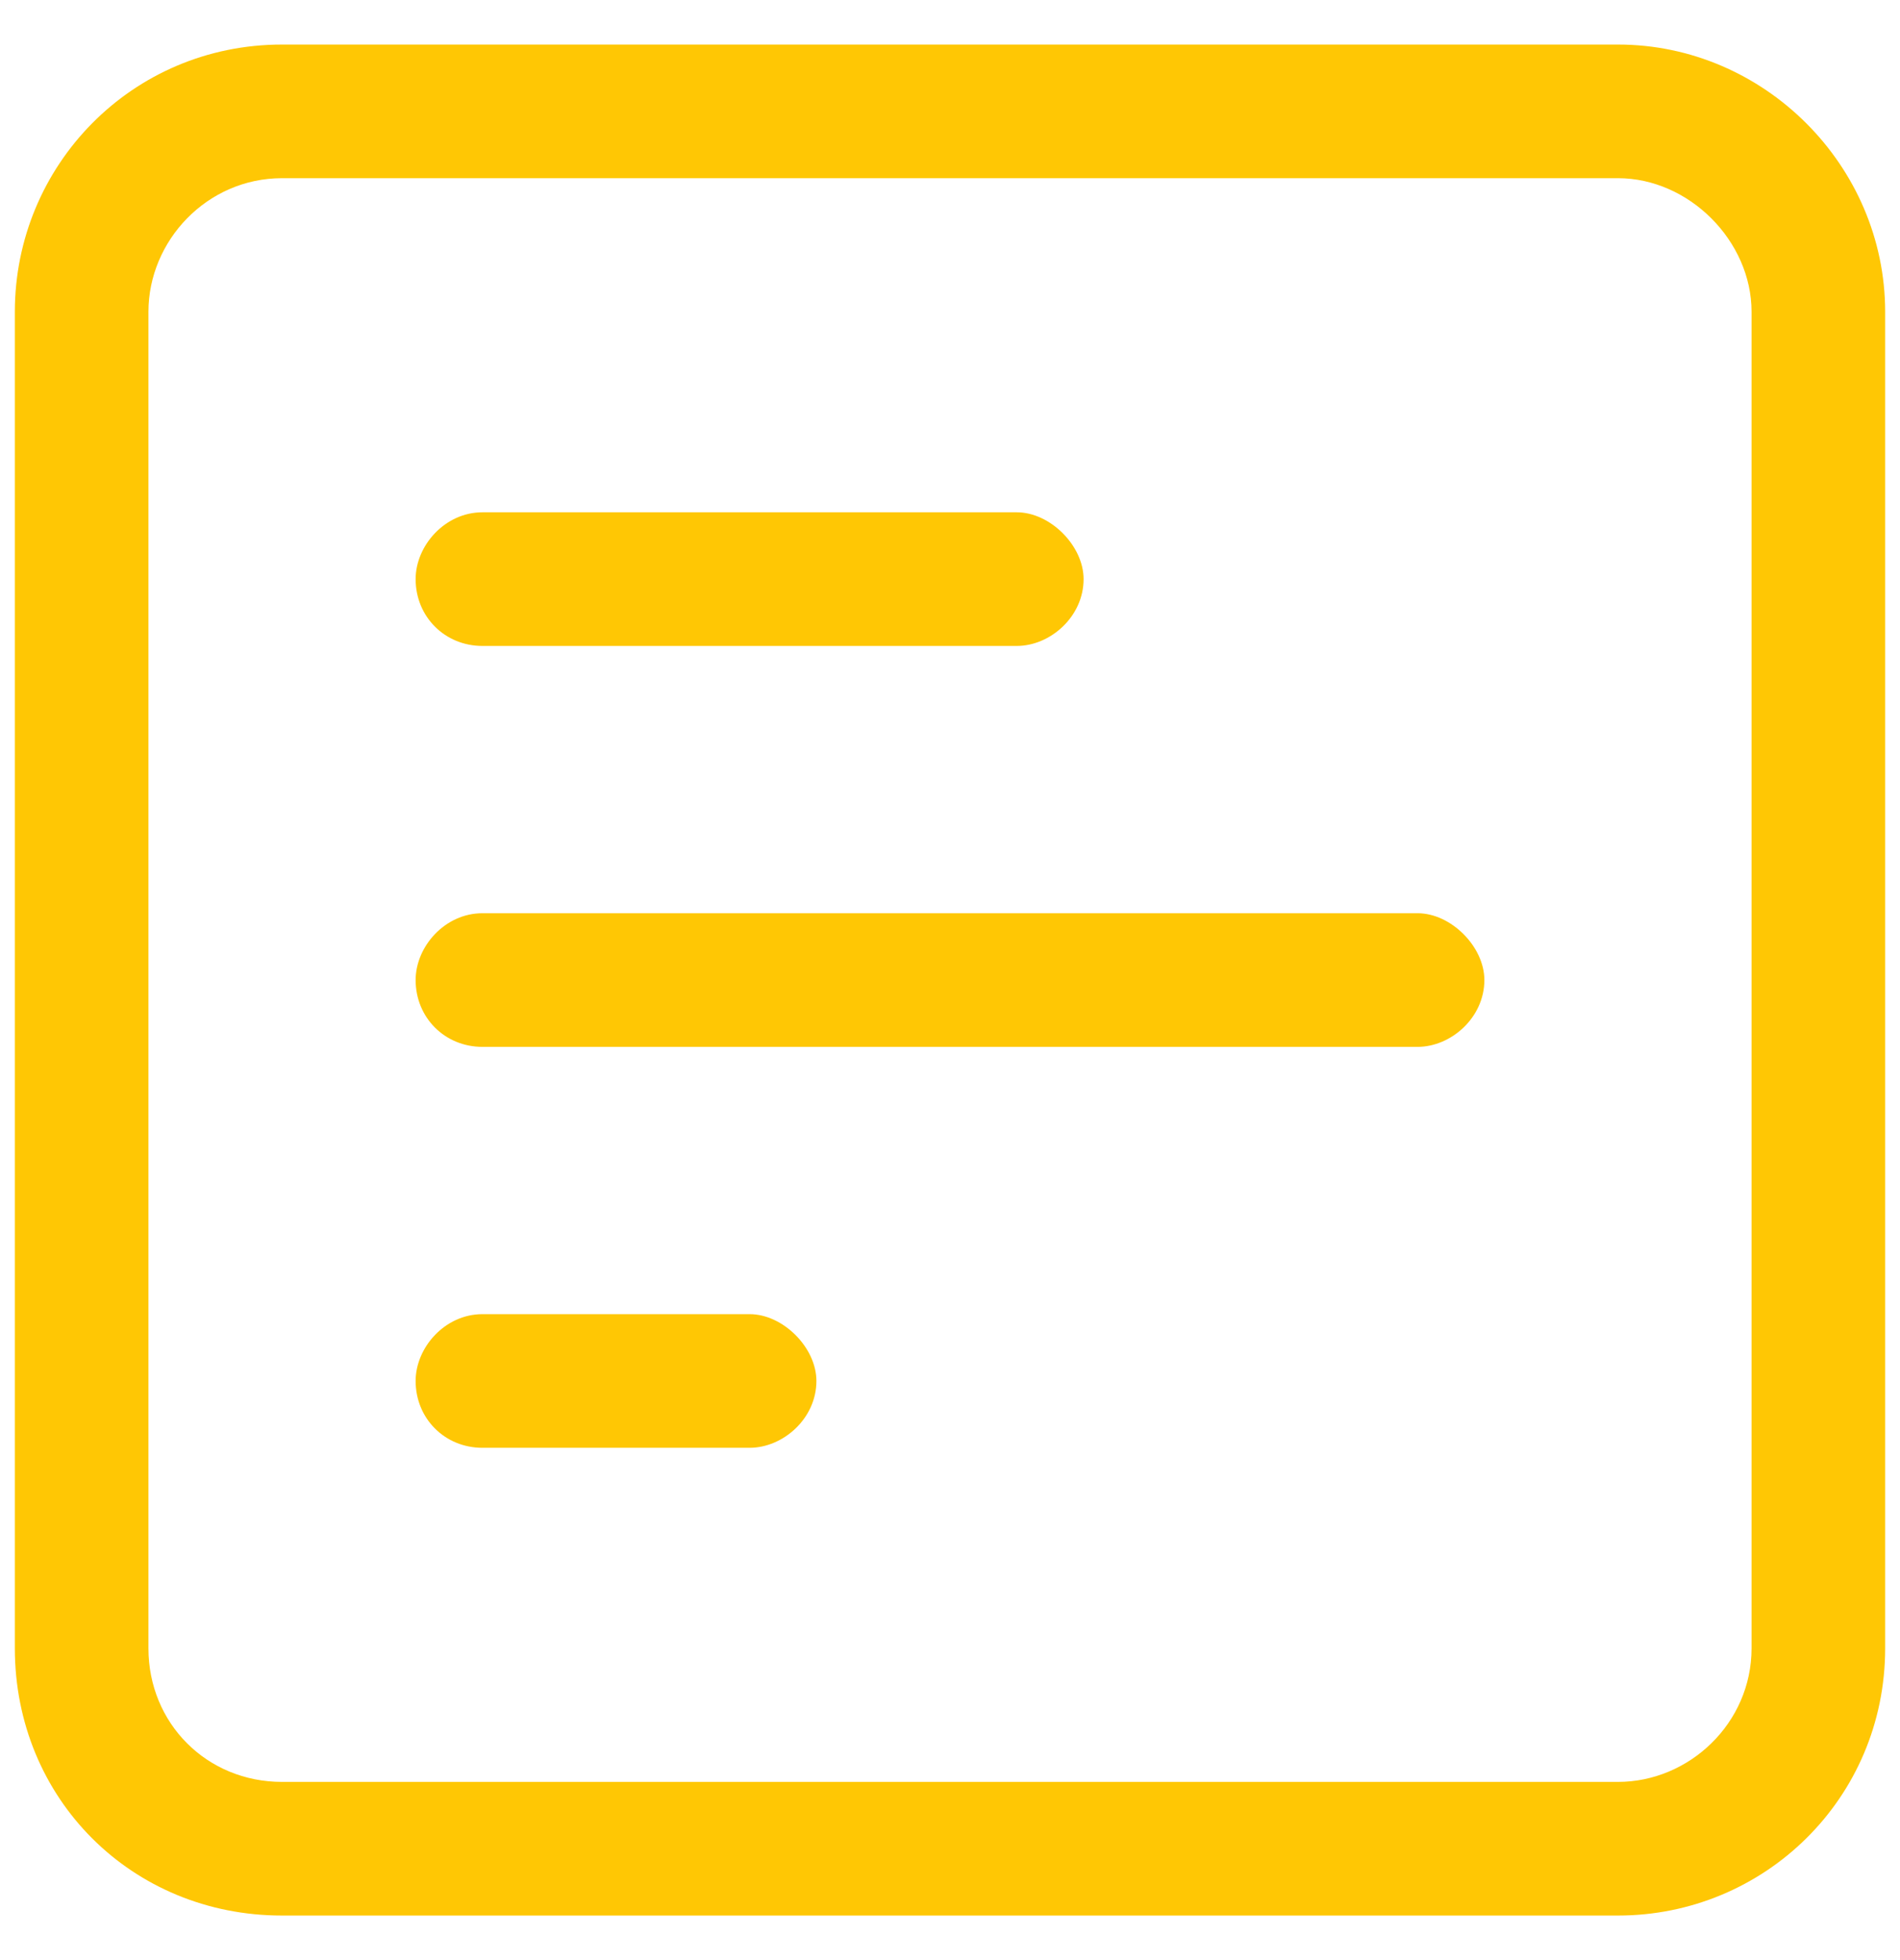
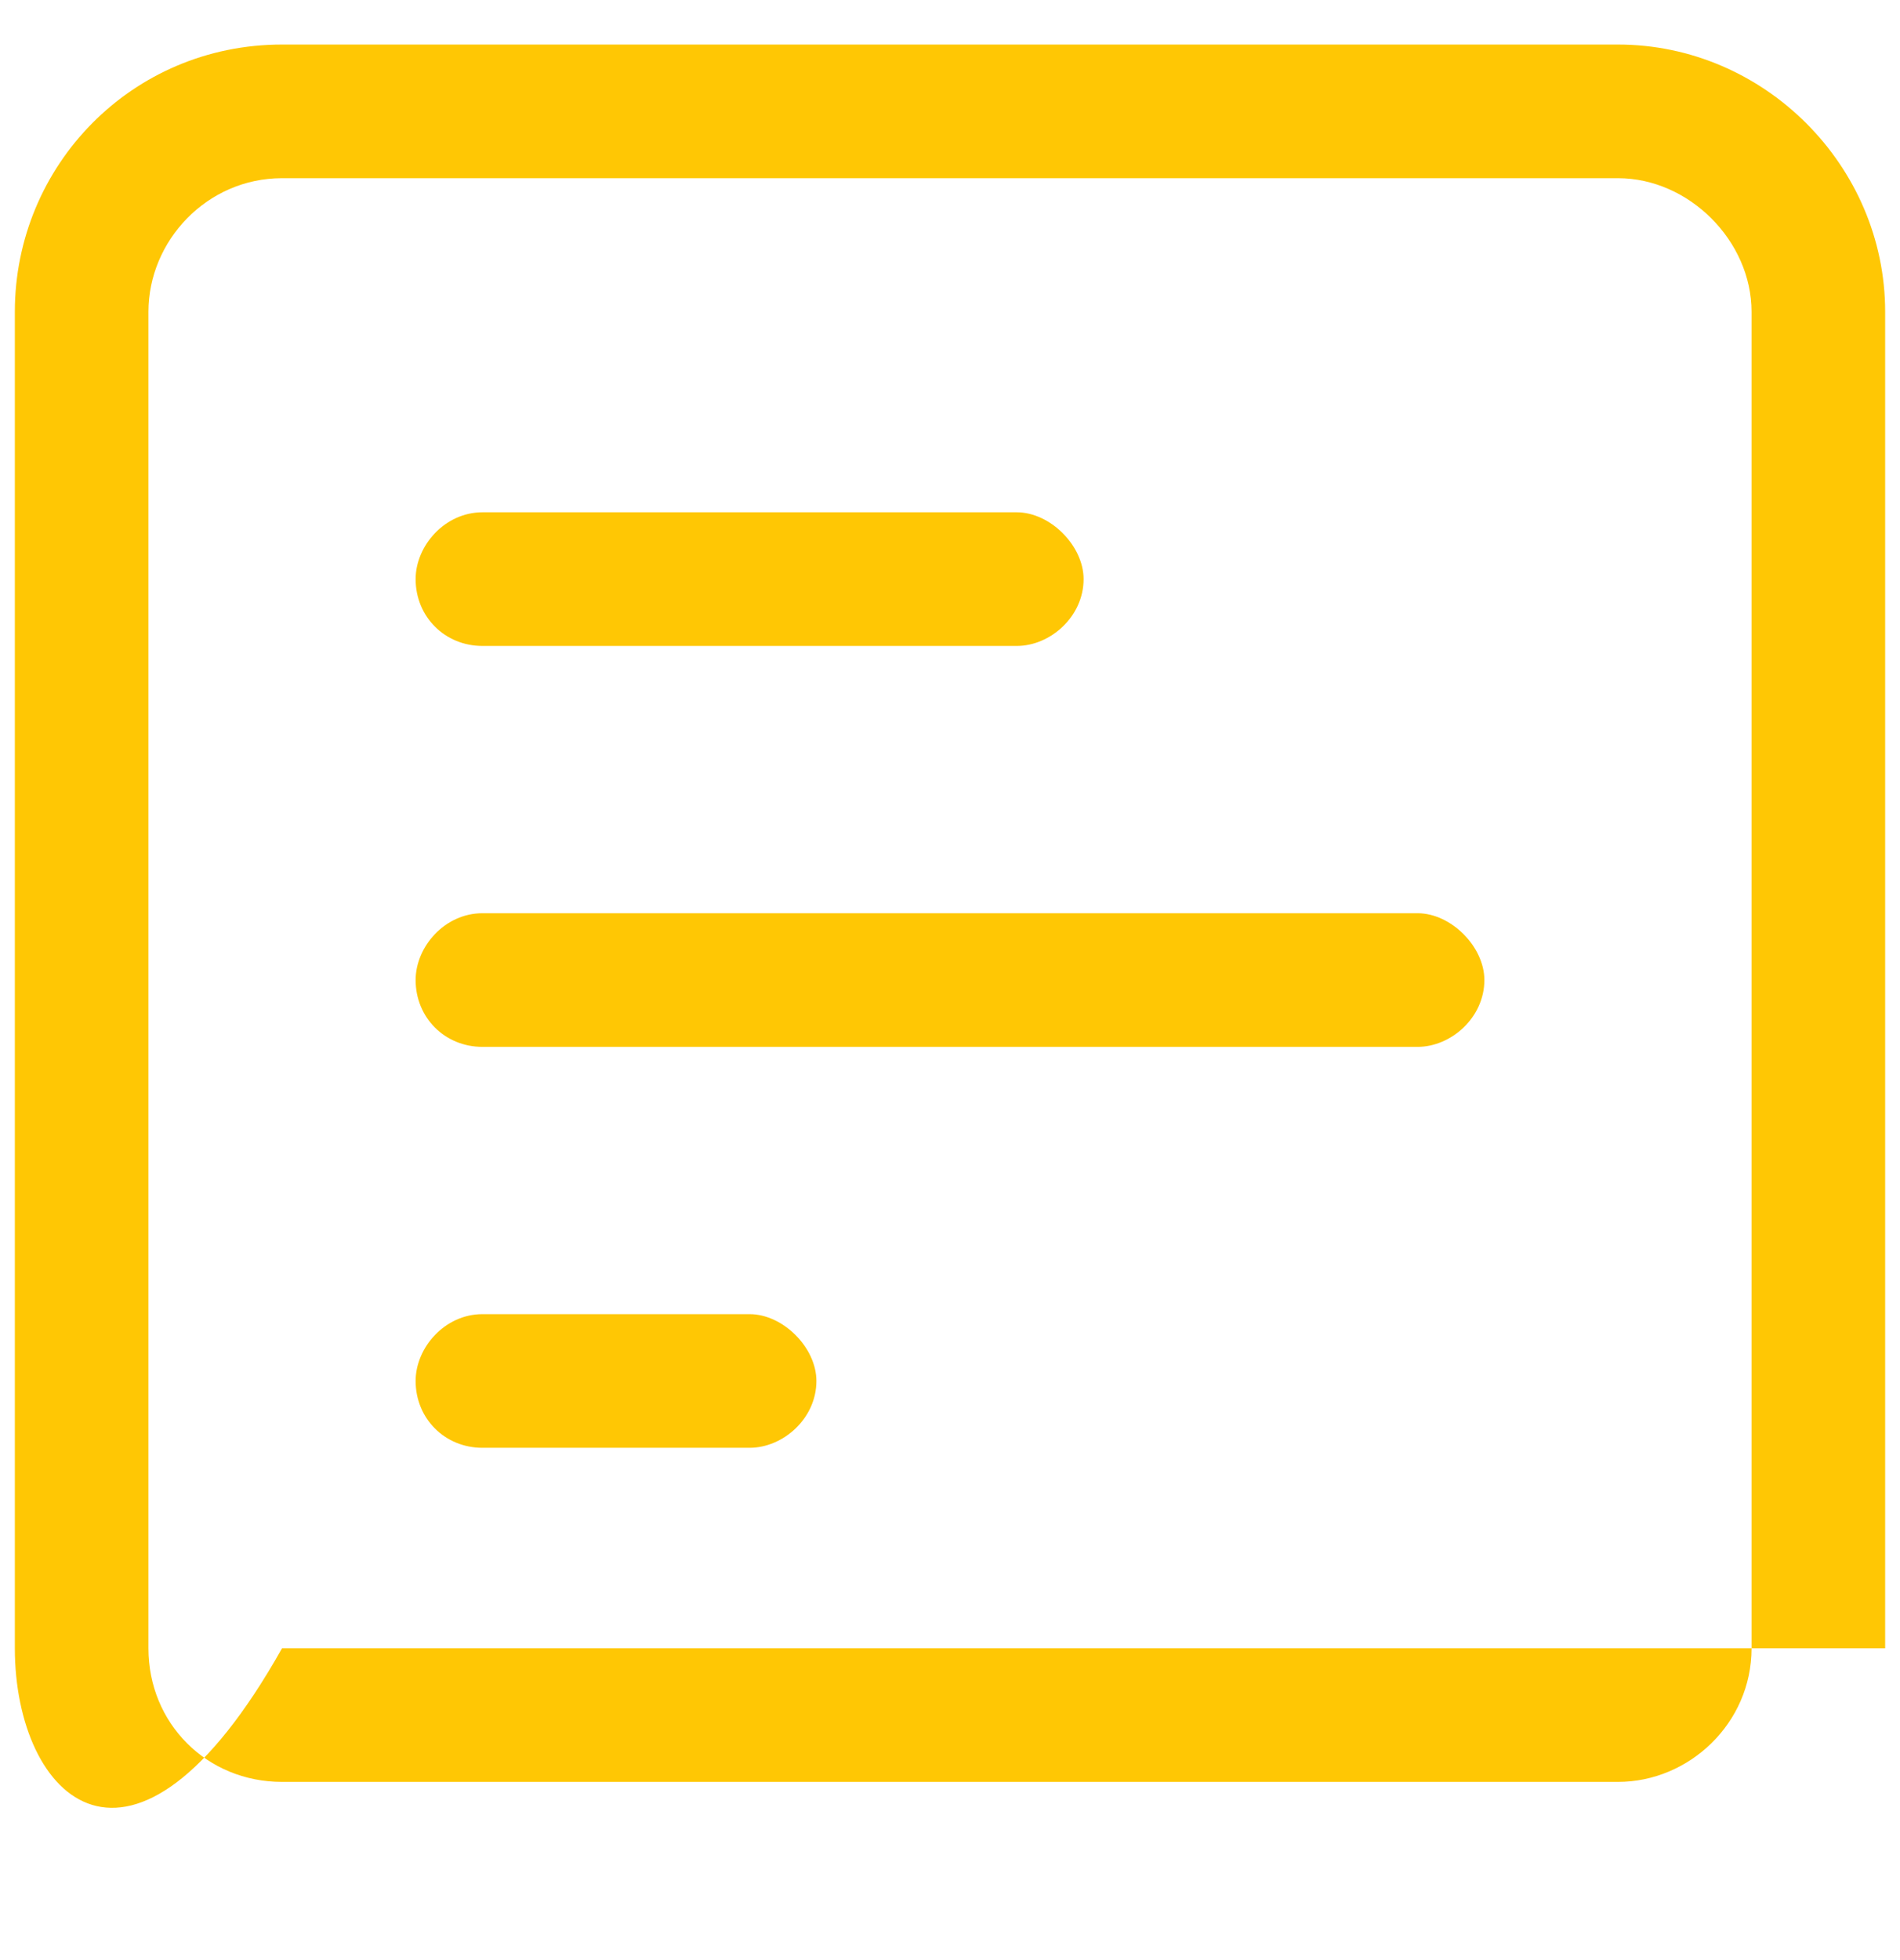
<svg xmlns="http://www.w3.org/2000/svg" width="32" height="33" viewBox="0 0 32 33" fill="none">
-   <path d="M17.125 10.875H8.125C7.492 10.875 7 10.383 7 9.75C7 9.188 7.492 8.625 8.125 8.625H17.125C17.688 8.625 18.25 9.188 18.25 9.75C18.25 10.383 17.688 10.875 17.125 10.875ZM23.875 15.375C24.438 15.375 25 15.938 25 16.5C25 17.133 24.438 17.625 23.875 17.625H8.125C7.492 17.625 7 17.133 7 16.5C7 15.938 7.492 15.375 8.125 15.375H23.875ZM12.625 24.375H8.125C7.492 24.375 7 23.883 7 23.25C7 22.688 7.492 22.125 8.125 22.125H12.625C13.188 22.125 13.75 22.688 13.75 23.25C13.75 23.883 13.188 24.375 12.625 24.375ZM27.25 0.75C29.711 0.75 31.75 2.789 31.75 5.25V27.75C31.75 30.281 29.711 32.25 27.25 32.25H4.75C2.219 32.25 0.25 30.281 0.25 27.75V5.25C0.25 2.789 2.219 0.75 4.75 0.75H27.25ZM27.25 3H4.75C3.484 3 2.5 4.055 2.5 5.25V27.75C2.5 29.016 3.484 30 4.75 30H27.25C28.445 30 29.5 29.016 29.5 27.75V5.25C29.5 4.055 28.445 3 27.25 3Z" fill="#FFC704" />
+   <path d="M17.125 10.875H8.125C7.492 10.875 7 10.383 7 9.75C7 9.188 7.492 8.625 8.125 8.625H17.125C17.688 8.625 18.25 9.188 18.25 9.75C18.25 10.383 17.688 10.875 17.125 10.875ZM23.875 15.375C24.438 15.375 25 15.938 25 16.5C25 17.133 24.438 17.625 23.875 17.625H8.125C7.492 17.625 7 17.133 7 16.5C7 15.938 7.492 15.375 8.125 15.375H23.875ZM12.625 24.375H8.125C7.492 24.375 7 23.883 7 23.25C7 22.688 7.492 22.125 8.125 22.125H12.625C13.188 22.125 13.75 22.688 13.75 23.25C13.75 23.883 13.188 24.375 12.625 24.375ZM27.25 0.75C29.711 0.75 31.75 2.789 31.75 5.25V27.75H4.75C2.219 32.25 0.25 30.281 0.25 27.75V5.25C0.25 2.789 2.219 0.75 4.75 0.75H27.25ZM27.25 3H4.75C3.484 3 2.5 4.055 2.5 5.25V27.75C2.5 29.016 3.484 30 4.75 30H27.25C28.445 30 29.5 29.016 29.5 27.75V5.25C29.5 4.055 28.445 3 27.25 3Z" fill="#FFC704" />
</svg>